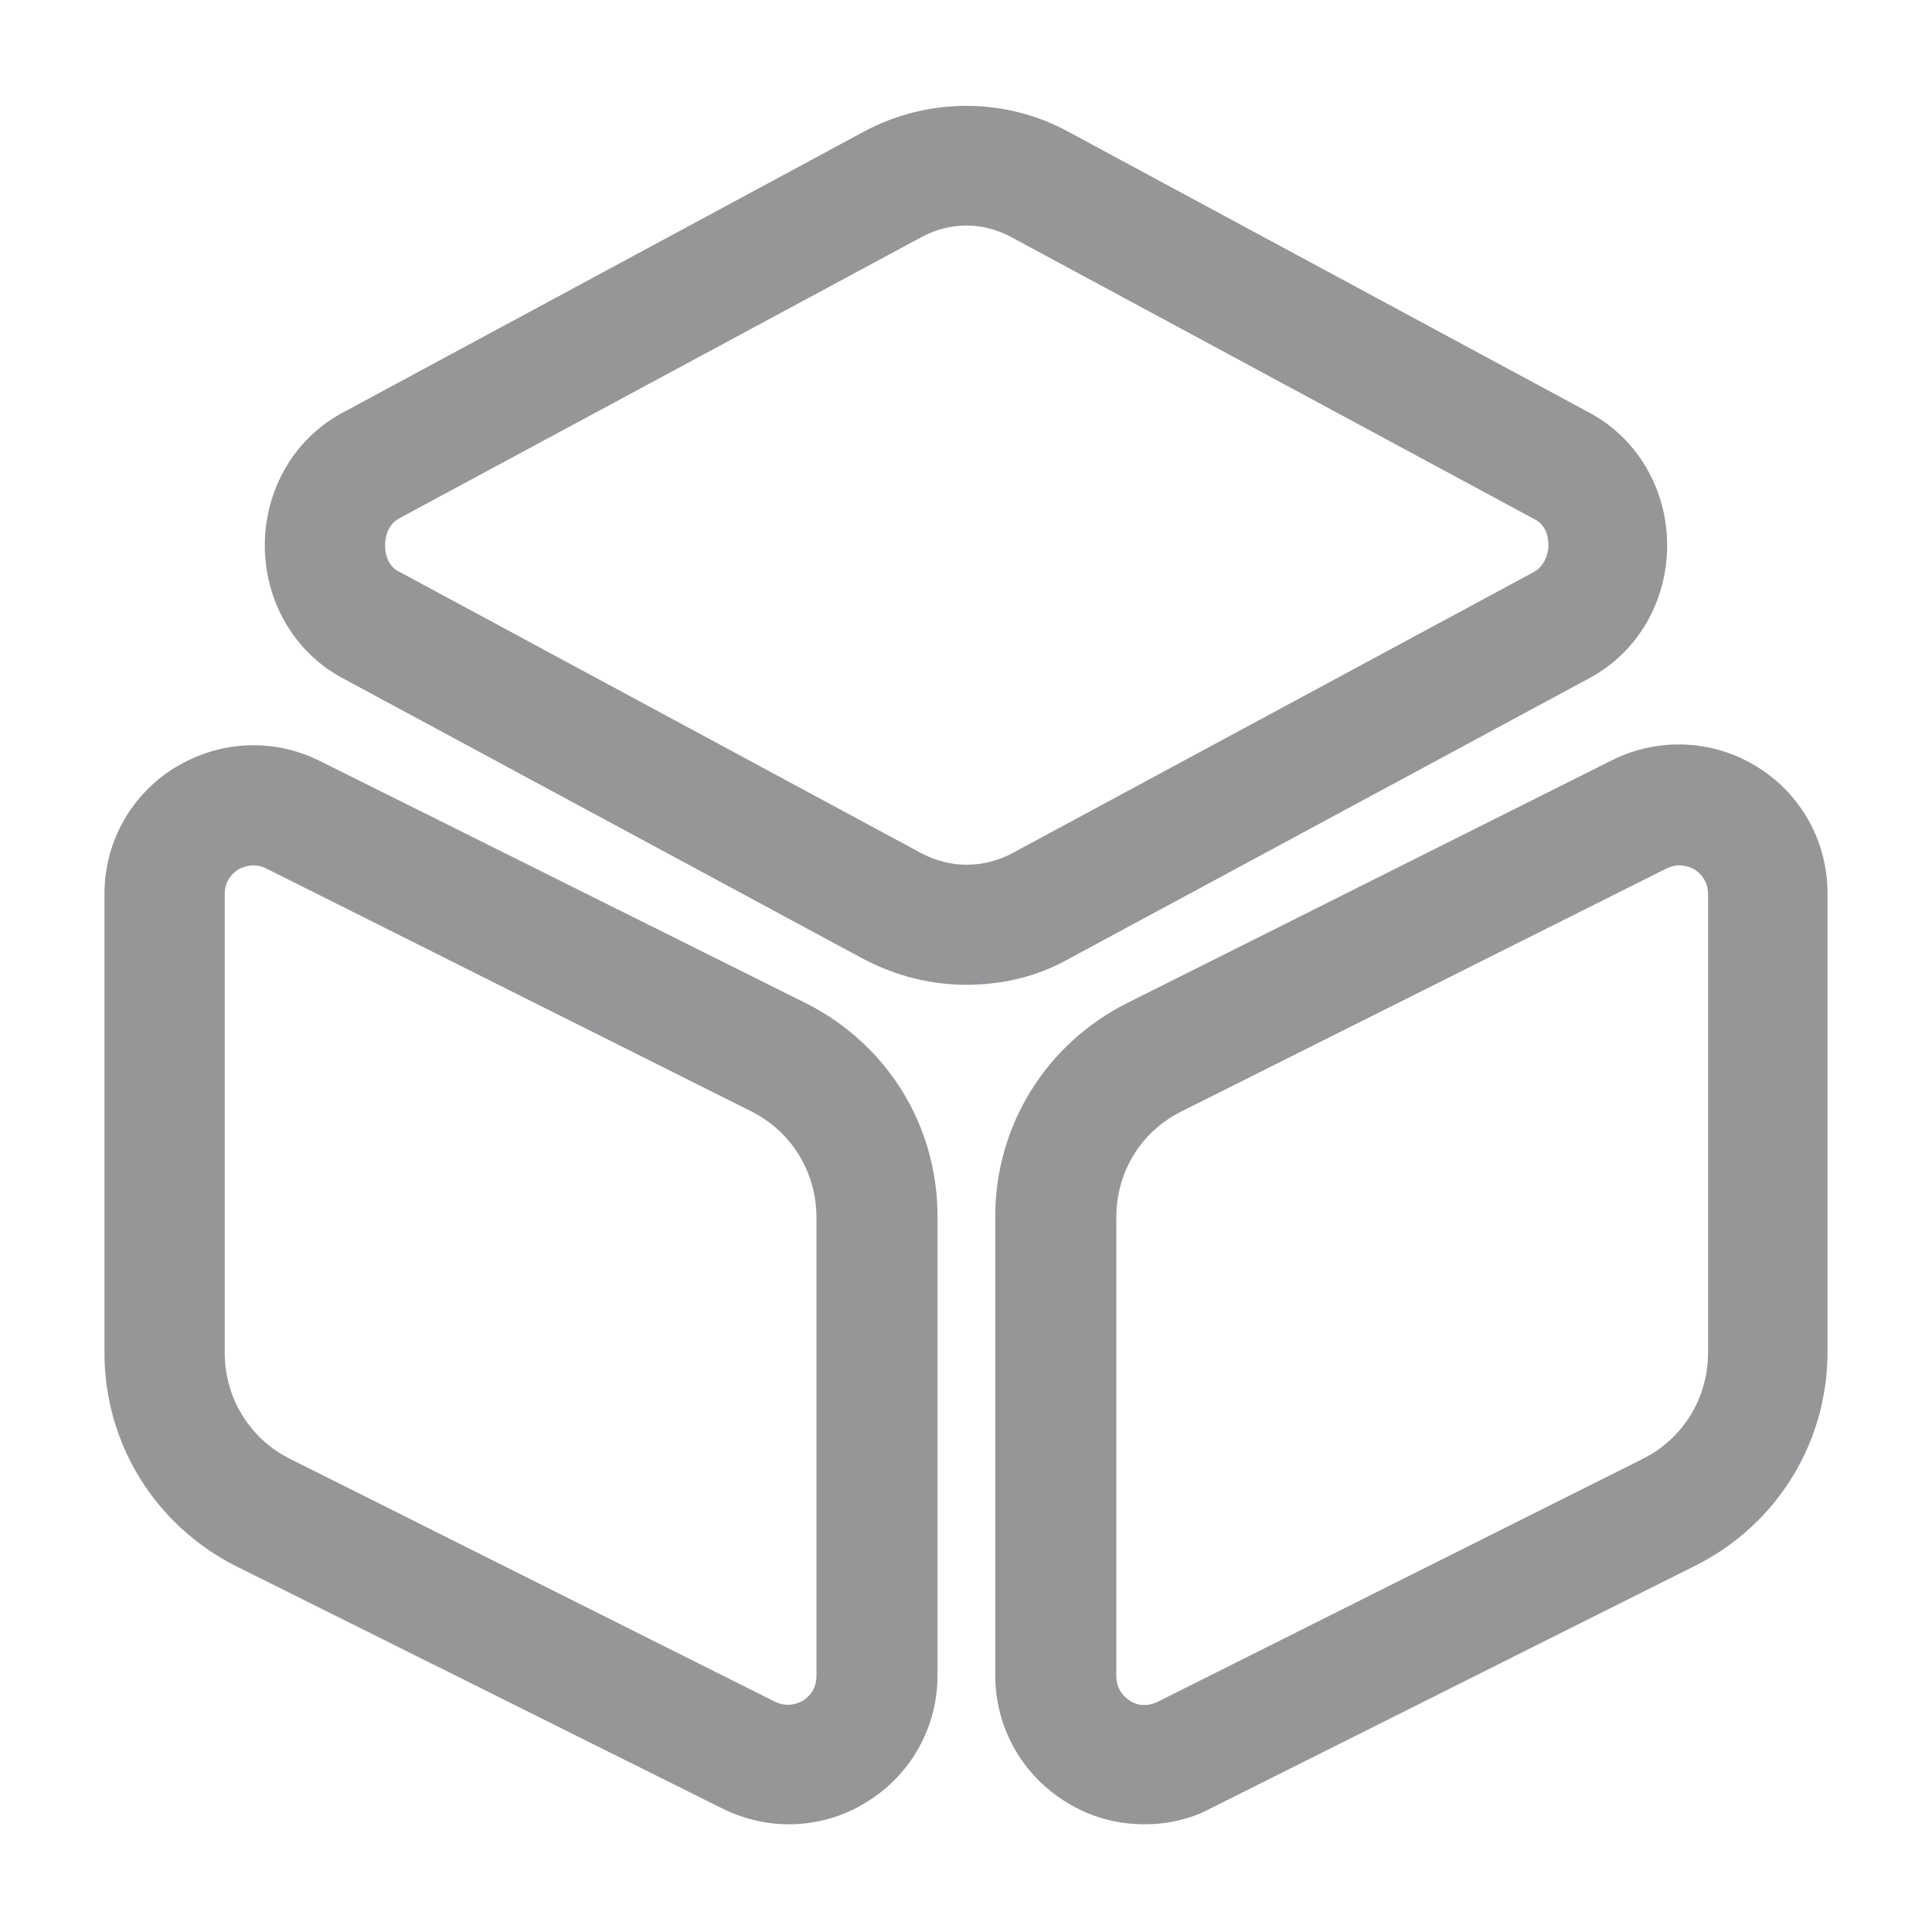
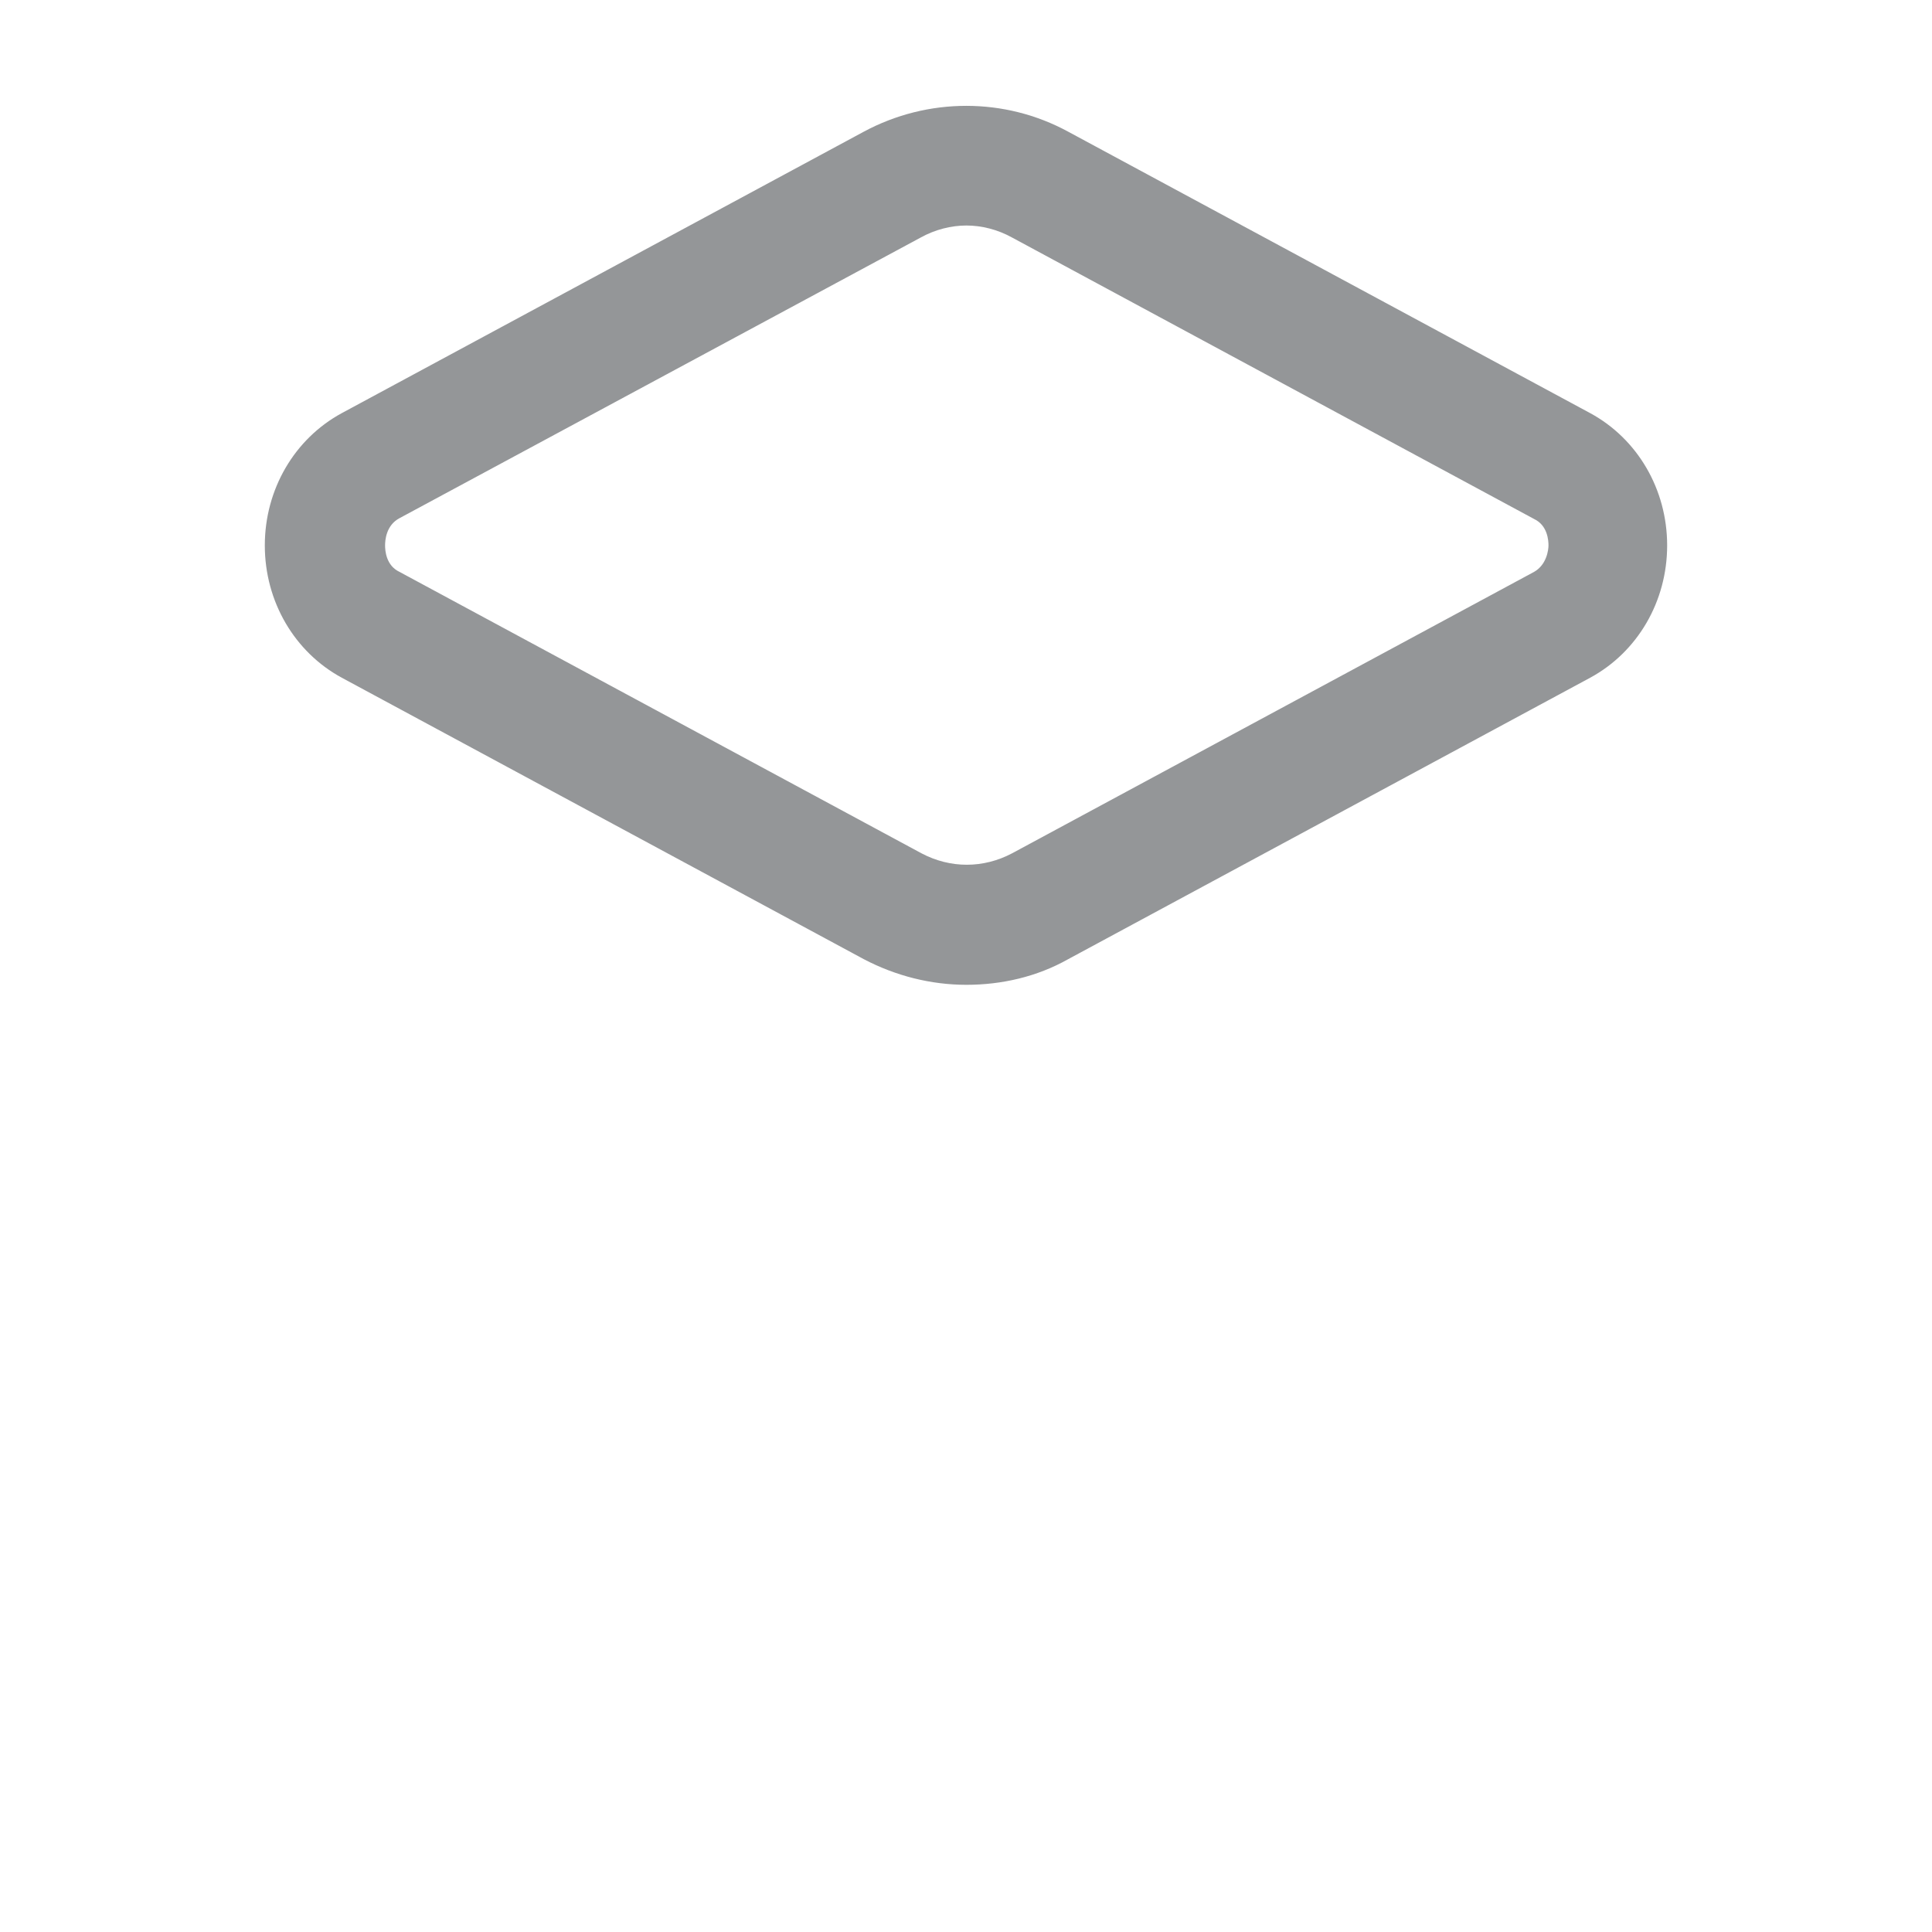
<svg xmlns="http://www.w3.org/2000/svg" width="251" height="251" viewBox="0 0 251 251" fill="none">
  <g opacity="0.5">
    <path d="M125.55 127.944C120.967 127.944 116.384 126.798 112.217 124.61L44.404 88.048C38.259 84.715 34.404 78.152 34.404 70.861C34.404 63.569 38.259 57.006 44.404 53.673L112.217 17.11C120.55 12.631 130.55 12.631 138.78 17.11L206.592 53.673C212.738 57.006 216.592 63.569 216.592 70.861C216.592 78.152 212.738 84.715 206.592 88.048L138.78 124.61C134.717 126.902 130.134 127.944 125.55 127.944ZM125.55 29.298C123.571 29.298 121.488 29.819 119.613 30.86L51.904 67.319C50.134 68.256 50.029 70.236 50.029 70.861C50.029 71.486 50.134 73.465 51.904 74.298L119.717 110.86C123.467 112.84 127.738 112.84 131.488 110.86L199.3 74.298C200.967 73.361 201.175 71.381 201.175 70.861C201.175 70.236 201.071 68.256 199.3 67.423L131.488 30.86C129.613 29.819 127.53 29.298 125.55 29.298Z" fill="#292D32" />
-     <path d="M102.425 237.007C99.509 237.007 96.488 236.277 93.78 234.923L30.655 203.465C20.134 198.152 13.571 187.527 13.571 175.757V116.173C13.571 109.402 17.009 103.257 22.738 99.715C28.571 96.173 35.55 95.861 41.592 98.882L104.717 130.34C115.238 135.652 121.8 146.173 121.8 158.048V217.632C121.8 224.402 118.363 230.548 112.634 234.09C109.509 236.069 105.967 237.007 102.425 237.007ZM32.946 112.423C32.113 112.423 31.384 112.736 30.967 112.944C30.342 113.361 29.196 114.298 29.196 116.173V175.757C29.196 181.59 32.425 186.902 37.634 189.507L100.655 221.069C102.321 221.902 103.675 221.277 104.3 220.965C104.925 220.548 106.071 219.611 106.071 217.736V158.152C106.071 152.319 102.842 147.007 97.634 144.402L34.613 112.84C33.988 112.527 33.467 112.423 32.946 112.423Z" fill="#292D32" />
-     <path d="M148.675 237.007C145.134 237.007 141.592 236.069 138.467 234.09C132.738 230.548 129.3 224.402 129.3 217.632V158.048C129.3 146.277 135.863 135.652 146.384 130.34L209.404 98.777C215.446 95.757 222.529 96.069 228.259 99.611C233.988 103.152 237.425 109.298 237.425 116.069V175.652C237.425 187.423 230.863 198.048 220.342 203.361L157.321 234.923C154.613 236.382 151.592 237.007 148.675 237.007ZM218.154 112.423C217.634 112.423 217.113 112.527 216.488 112.84L153.467 144.402C148.259 147.007 145.029 152.215 145.029 158.152V217.736C145.029 219.611 146.175 220.548 146.8 220.965C147.425 221.382 148.779 221.902 150.446 221.069L213.467 189.507C218.675 186.902 221.904 181.59 221.904 175.757V116.173C221.904 114.298 220.759 113.361 220.134 112.944C219.717 112.736 218.988 112.423 218.154 112.423Z" fill="#292D32" />
  </g>
</svg>